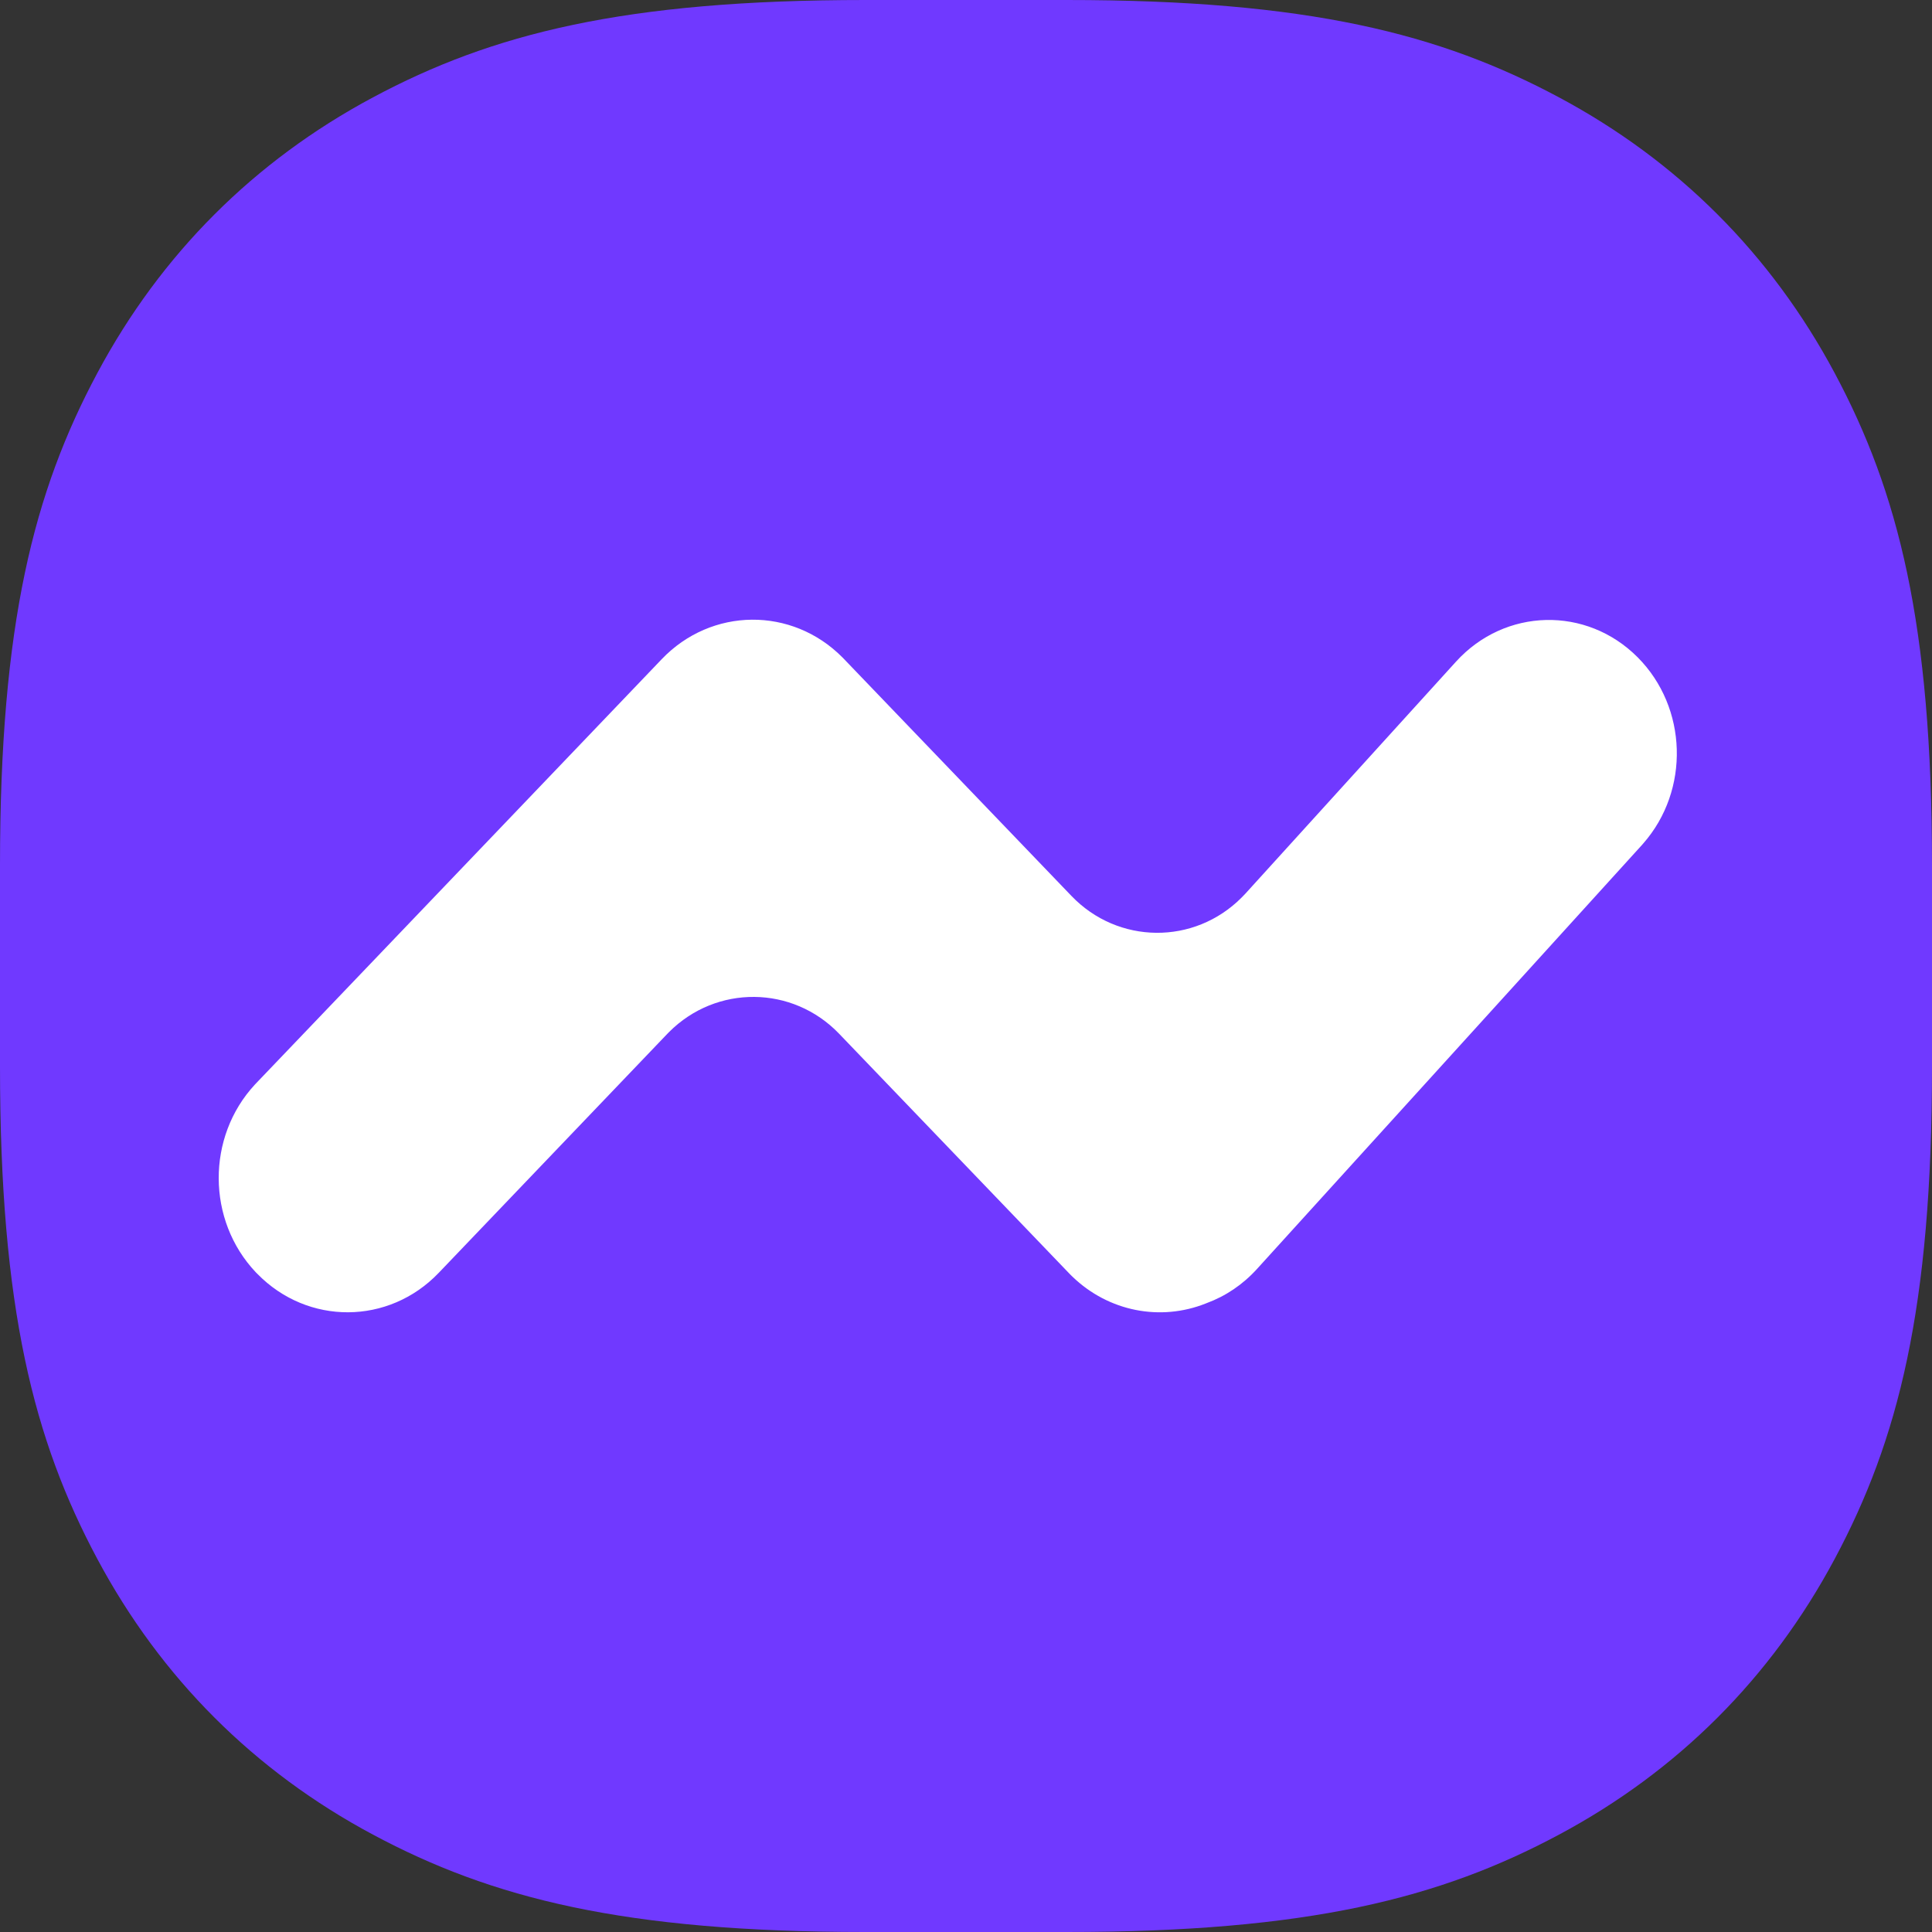
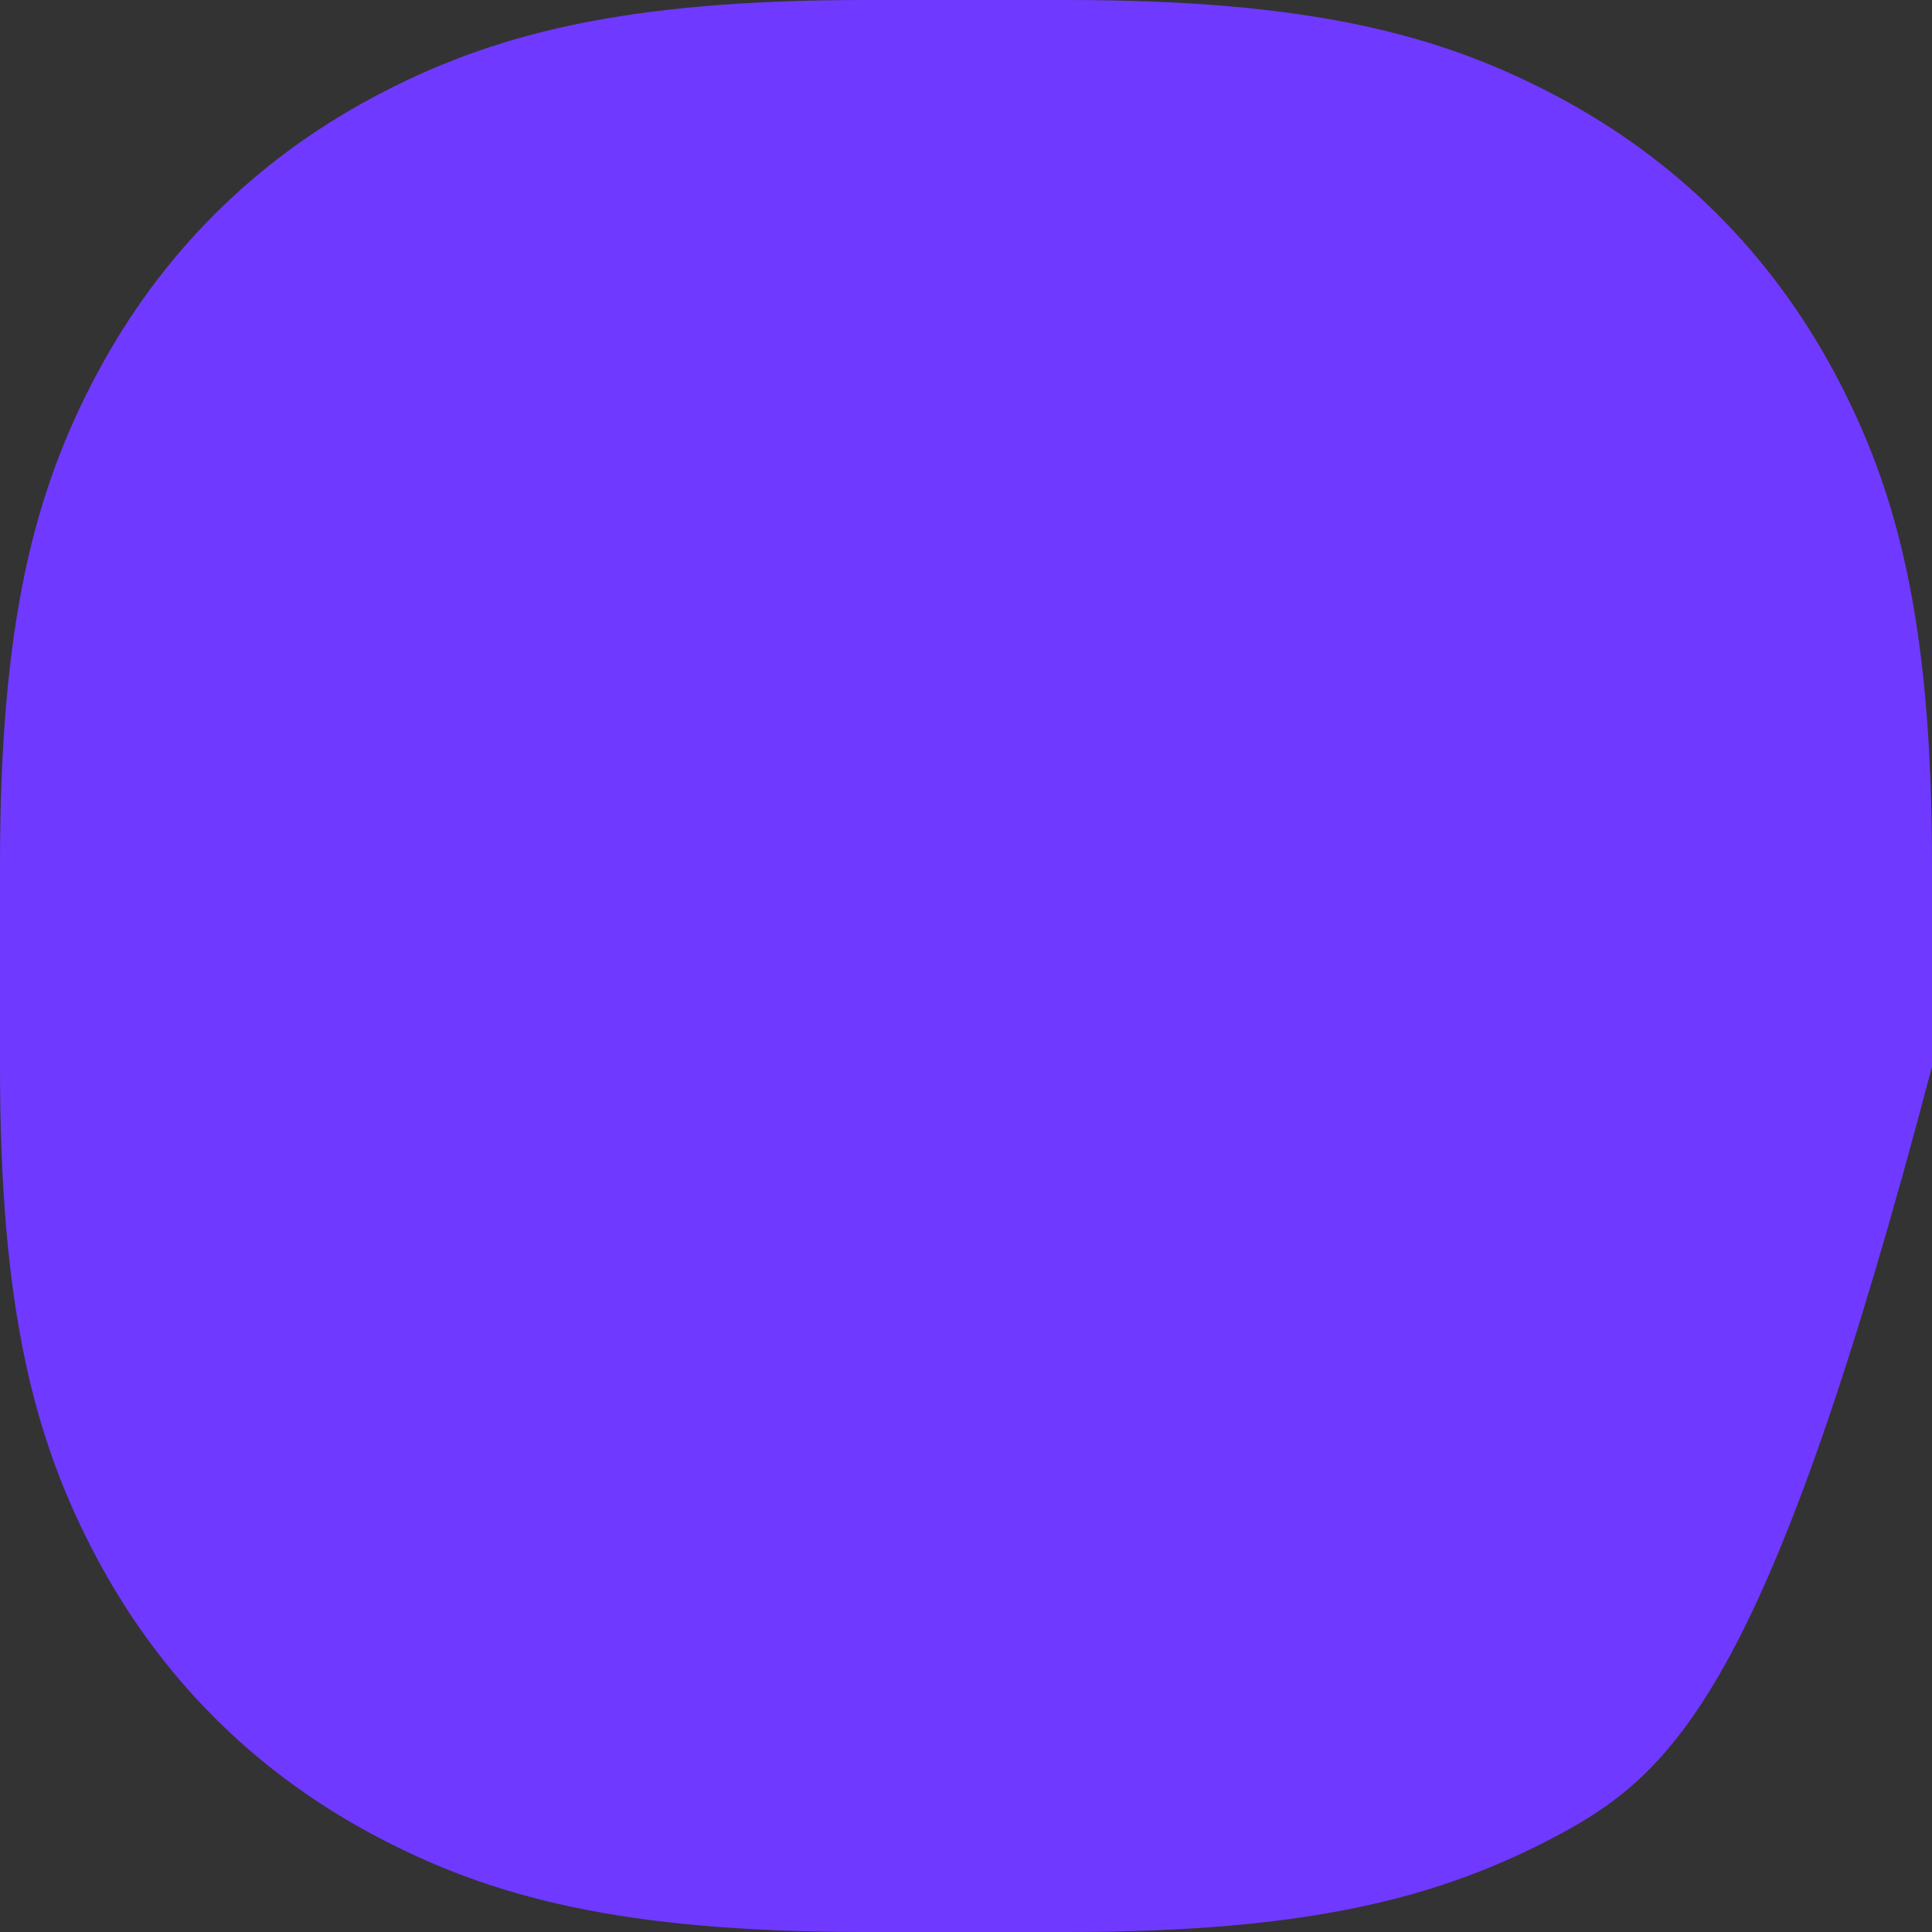
<svg xmlns="http://www.w3.org/2000/svg" width="53px" height="53px" viewBox="0 0 53 53" version="1.1">
  <rect x="0" y="0" width="53" height="53" fill="#333333" stroke="none" />
  <title>编组 11备份</title>
  <g id="web端" stroke="none" stroke-width="1" fill="none" fill-rule="evenodd">
    <g id="编组-11备份">
-       <path d="M23.739,-4.57928693e-16 L29.261,6.8689304e-16 C35.896,-5.32063595e-16 39.509,0.928 42.768,2.671 C46.028,4.414 48.586,6.972 50.329,10.232 C52.072,13.491 53,17.104 53,23.739 L53,29.261 C53,35.896 52.072,39.509 50.329,42.768 C48.586,46.028 46.028,48.586 42.768,50.329 C39.509,52.072 35.896,53 29.261,53 L23.739,53 C17.104,53 13.491,52.072 10.232,50.329 C6.972,48.586 4.414,46.028 2.671,42.768 C0.928,39.509 1.77354532e-16,35.896 -2.28964347e-16,29.261 L4.57928693e-16,23.739 C-3.54709064e-16,17.104 0.928,13.491 2.671,10.232 C4.414,6.972 6.972,4.414 10.232,2.671 C13.491,0.928 17.104,3.54709064e-16 23.739,-4.57928693e-16 Z" id="矩形" fill="#7039FF" />
+       <path d="M23.739,-4.57928693e-16 L29.261,6.8689304e-16 C35.896,-5.32063595e-16 39.509,0.928 42.768,2.671 C46.028,4.414 48.586,6.972 50.329,10.232 C52.072,13.491 53,17.104 53,23.739 L53,29.261 C48.586,46.028 46.028,48.586 42.768,50.329 C39.509,52.072 35.896,53 29.261,53 L23.739,53 C17.104,53 13.491,52.072 10.232,50.329 C6.972,48.586 4.414,46.028 2.671,42.768 C0.928,39.509 1.77354532e-16,35.896 -2.28964347e-16,29.261 L4.57928693e-16,23.739 C-3.54709064e-16,17.104 0.928,13.491 2.671,10.232 C4.414,6.972 6.972,4.414 10.232,2.671 C13.491,0.928 17.104,3.54709064e-16 23.739,-4.57928693e-16 Z" id="矩形" fill="#7039FF" />
      <g id="NearSync-logo" transform="translate(6, 17)" fill="#FFFFFF" fill-rule="nonzero">
        <g id="路径-11">
-           <path d="M12.153,1.083 C13.517,-0.343 15.725,-0.363 17.112,1.036 L17.147,1.072 L23.393,7.578 C24.67,8.909 26.76,8.929 28.061,7.622 C28.098,7.586 28.133,7.549 28.168,7.511 L33.942,1.151 C35.283,-0.326 37.521,-0.38 38.926,1.032 C40.298,2.411 40.363,4.678 39.078,6.14 L39.045,6.178 L28.48,17.814 C28.094,18.239 27.622,18.557 27.102,18.748 L27.092,18.752 L27.08,18.757 C25.833,19.254 24.413,18.979 23.421,18.023 L23.391,17.994 L23.361,17.964 L23.326,17.928 L17.02,11.359 C15.743,10.028 13.652,10.009 12.351,11.315 C12.335,11.331 12.32,11.347 12.304,11.363 L6.036,17.917 C4.665,19.351 2.441,19.361 1.058,17.943 L1.016,17.901 C-0.33,16.476 -0.339,14.191 0.991,12.754 L1.026,12.717 L12.153,1.083 Z" id="路径" />
-         </g>
+           </g>
      </g>
    </g>
  </g>
</svg>